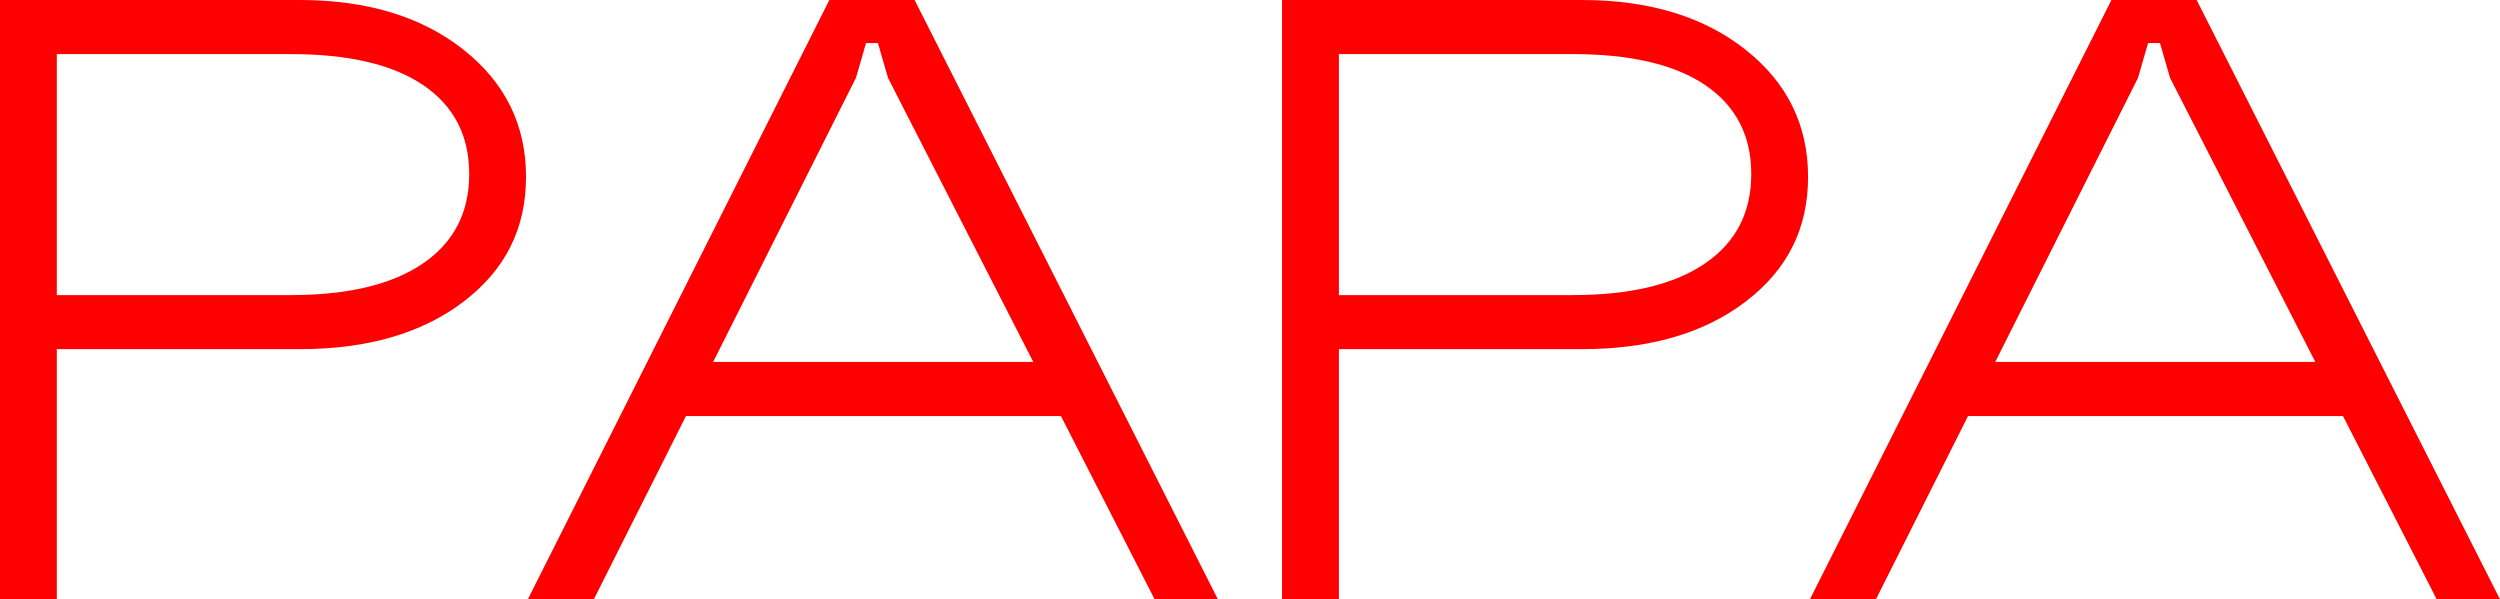
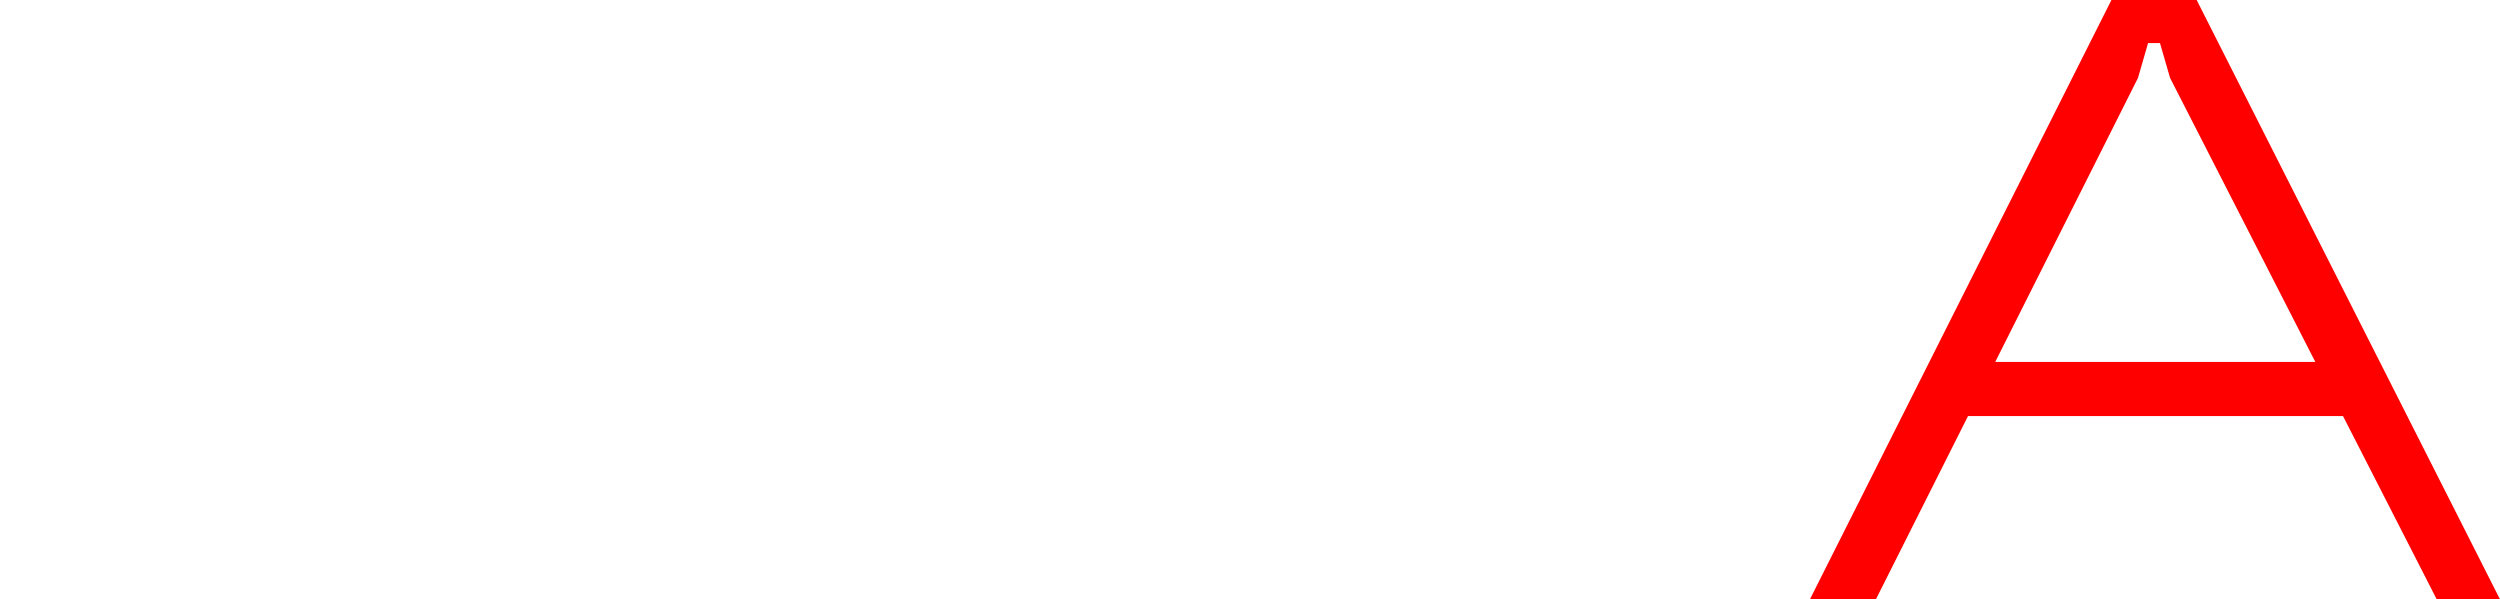
<svg xmlns="http://www.w3.org/2000/svg" id="_Слой_2" data-name="Слой 2" viewBox="0 0 741.51 177.77">
  <defs>
    <style> .cls-1 { fill: red; stroke-width: 0px; } </style>
  </defs>
  <g id="_Слой_1-2" data-name="Слой 1">
    <g>
-       <path class="cls-1" d="m0,177.77V0h88.88c19.93,0,36.1,4.89,48.52,14.68,12.41,9.79,18.62,22.38,18.62,37.78s-6.16,27.55-18.48,36.97c-12.33,9.42-28.54,14.13-48.65,14.13H16.85v74.21H0Zm16.85-90.24h69.31c17.03,0,30.12-3.13,39.28-9.38,9.15-6.25,13.73-15.08,13.73-26.5s-4.53-20.2-13.59-26.37c-9.06-6.16-22.2-9.24-39.41-9.24H16.85v71.49Z" />
-       <path class="cls-1" d="m253.87,23.1l-77.74,154.66h-19.57L245.99,0h25.28l89.97,177.77h-18.76L263.39,23.1l-2.99-10.33h-3.53l-2.99,10.33Zm-54.91,84.26h120.14v16.04h-120.14v-16.04Z" />
-       <path class="cls-1" d="m380.26,177.77V0h88.88c19.93,0,36.1,4.89,48.52,14.68,12.41,9.79,18.62,22.38,18.62,37.78s-6.16,27.55-18.48,36.97c-12.33,9.42-28.54,14.13-48.65,14.13h-72.03v74.21h-16.85Zm16.85-90.24h69.31c17.03,0,30.12-3.13,39.28-9.38,9.15-6.25,13.73-15.08,13.73-26.5s-4.53-20.2-13.59-26.37c-9.06-6.16-22.2-9.24-39.41-9.24h-69.31v71.49Z" />
      <path class="cls-1" d="m634.14,23.1l-77.74,154.66h-19.57L626.26,0h25.28l89.97,177.77h-18.76l-79.1-154.66-2.99-10.33h-3.53l-2.99,10.33Zm-54.91,84.26h120.14v16.04h-120.14v-16.04Z" />
    </g>
  </g>
</svg>